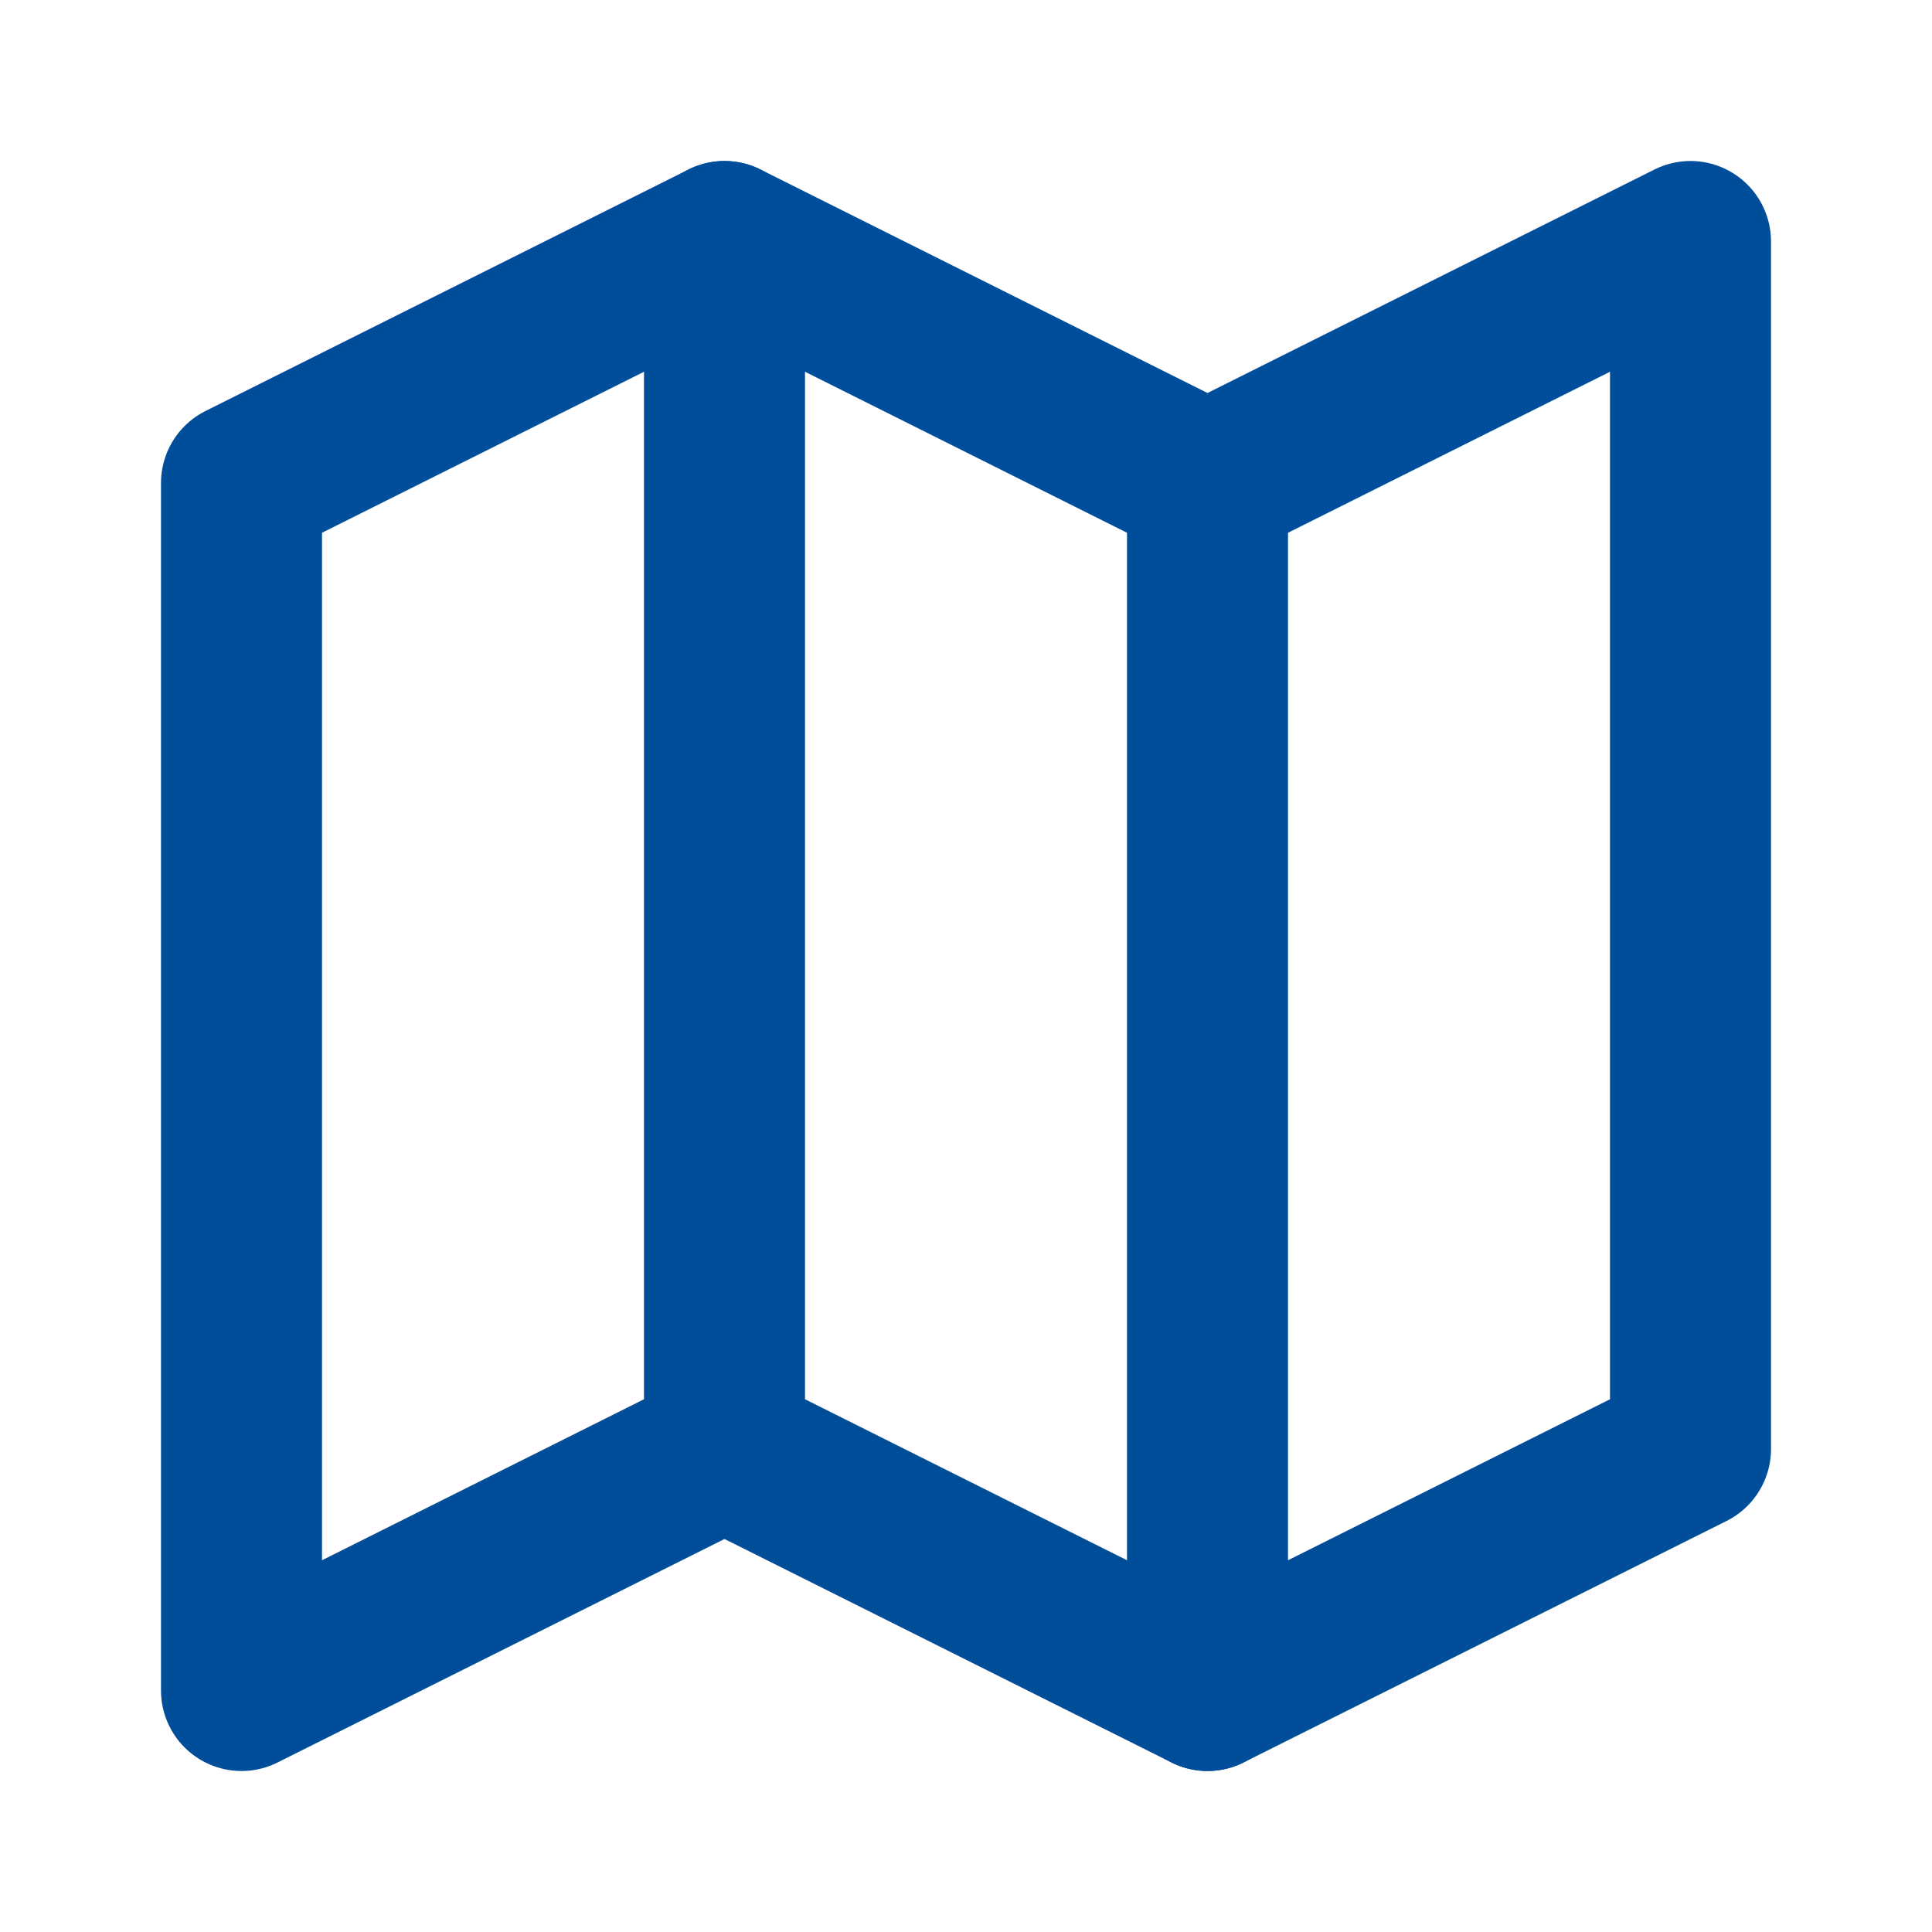
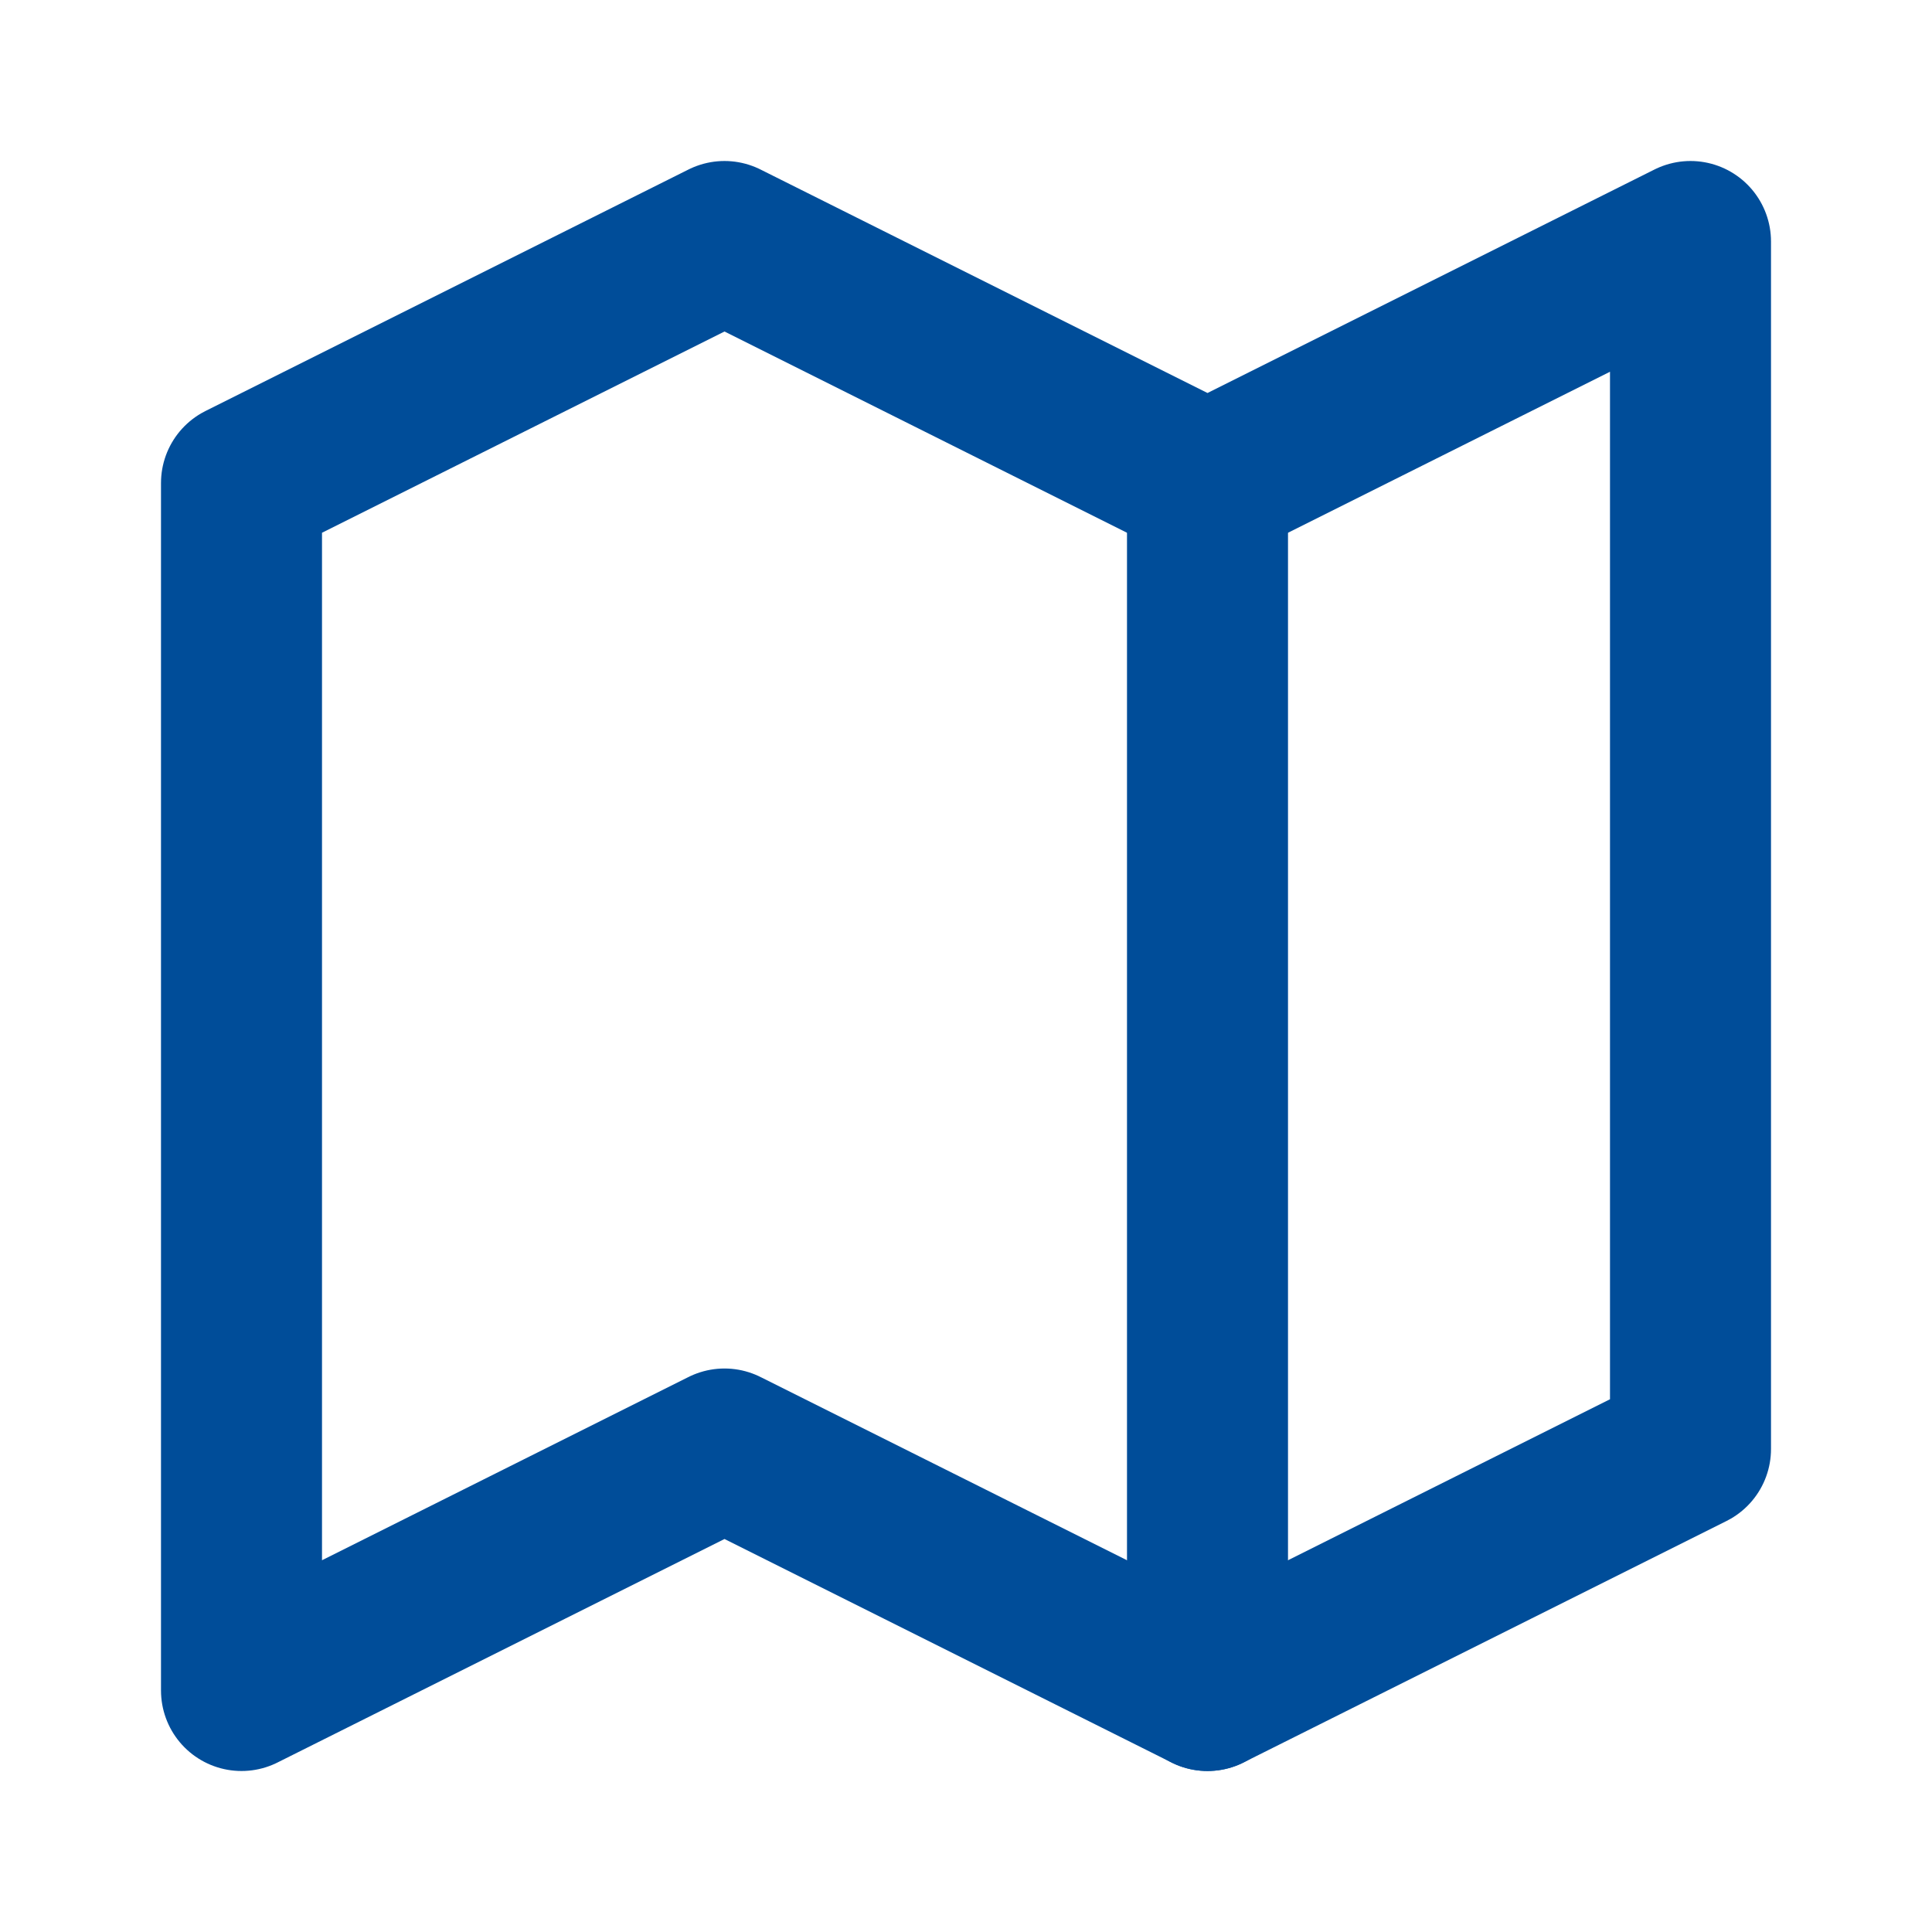
<svg xmlns="http://www.w3.org/2000/svg" width="50" height="50" viewBox="0 0 24 24" fill="none" stroke="#004d99" stroke-width="2" stroke-linecap="round" stroke-linejoin="round" class="lucide lucide-map">
  <polygon points="3 6 9 3 15 6 21 3 21 18 15 21 9 18 3 21" />
-   <line x1="9" x2="9" y1="3" y2="18" />
  <line x1="15" x2="15" y1="6" y2="21" />
</svg>